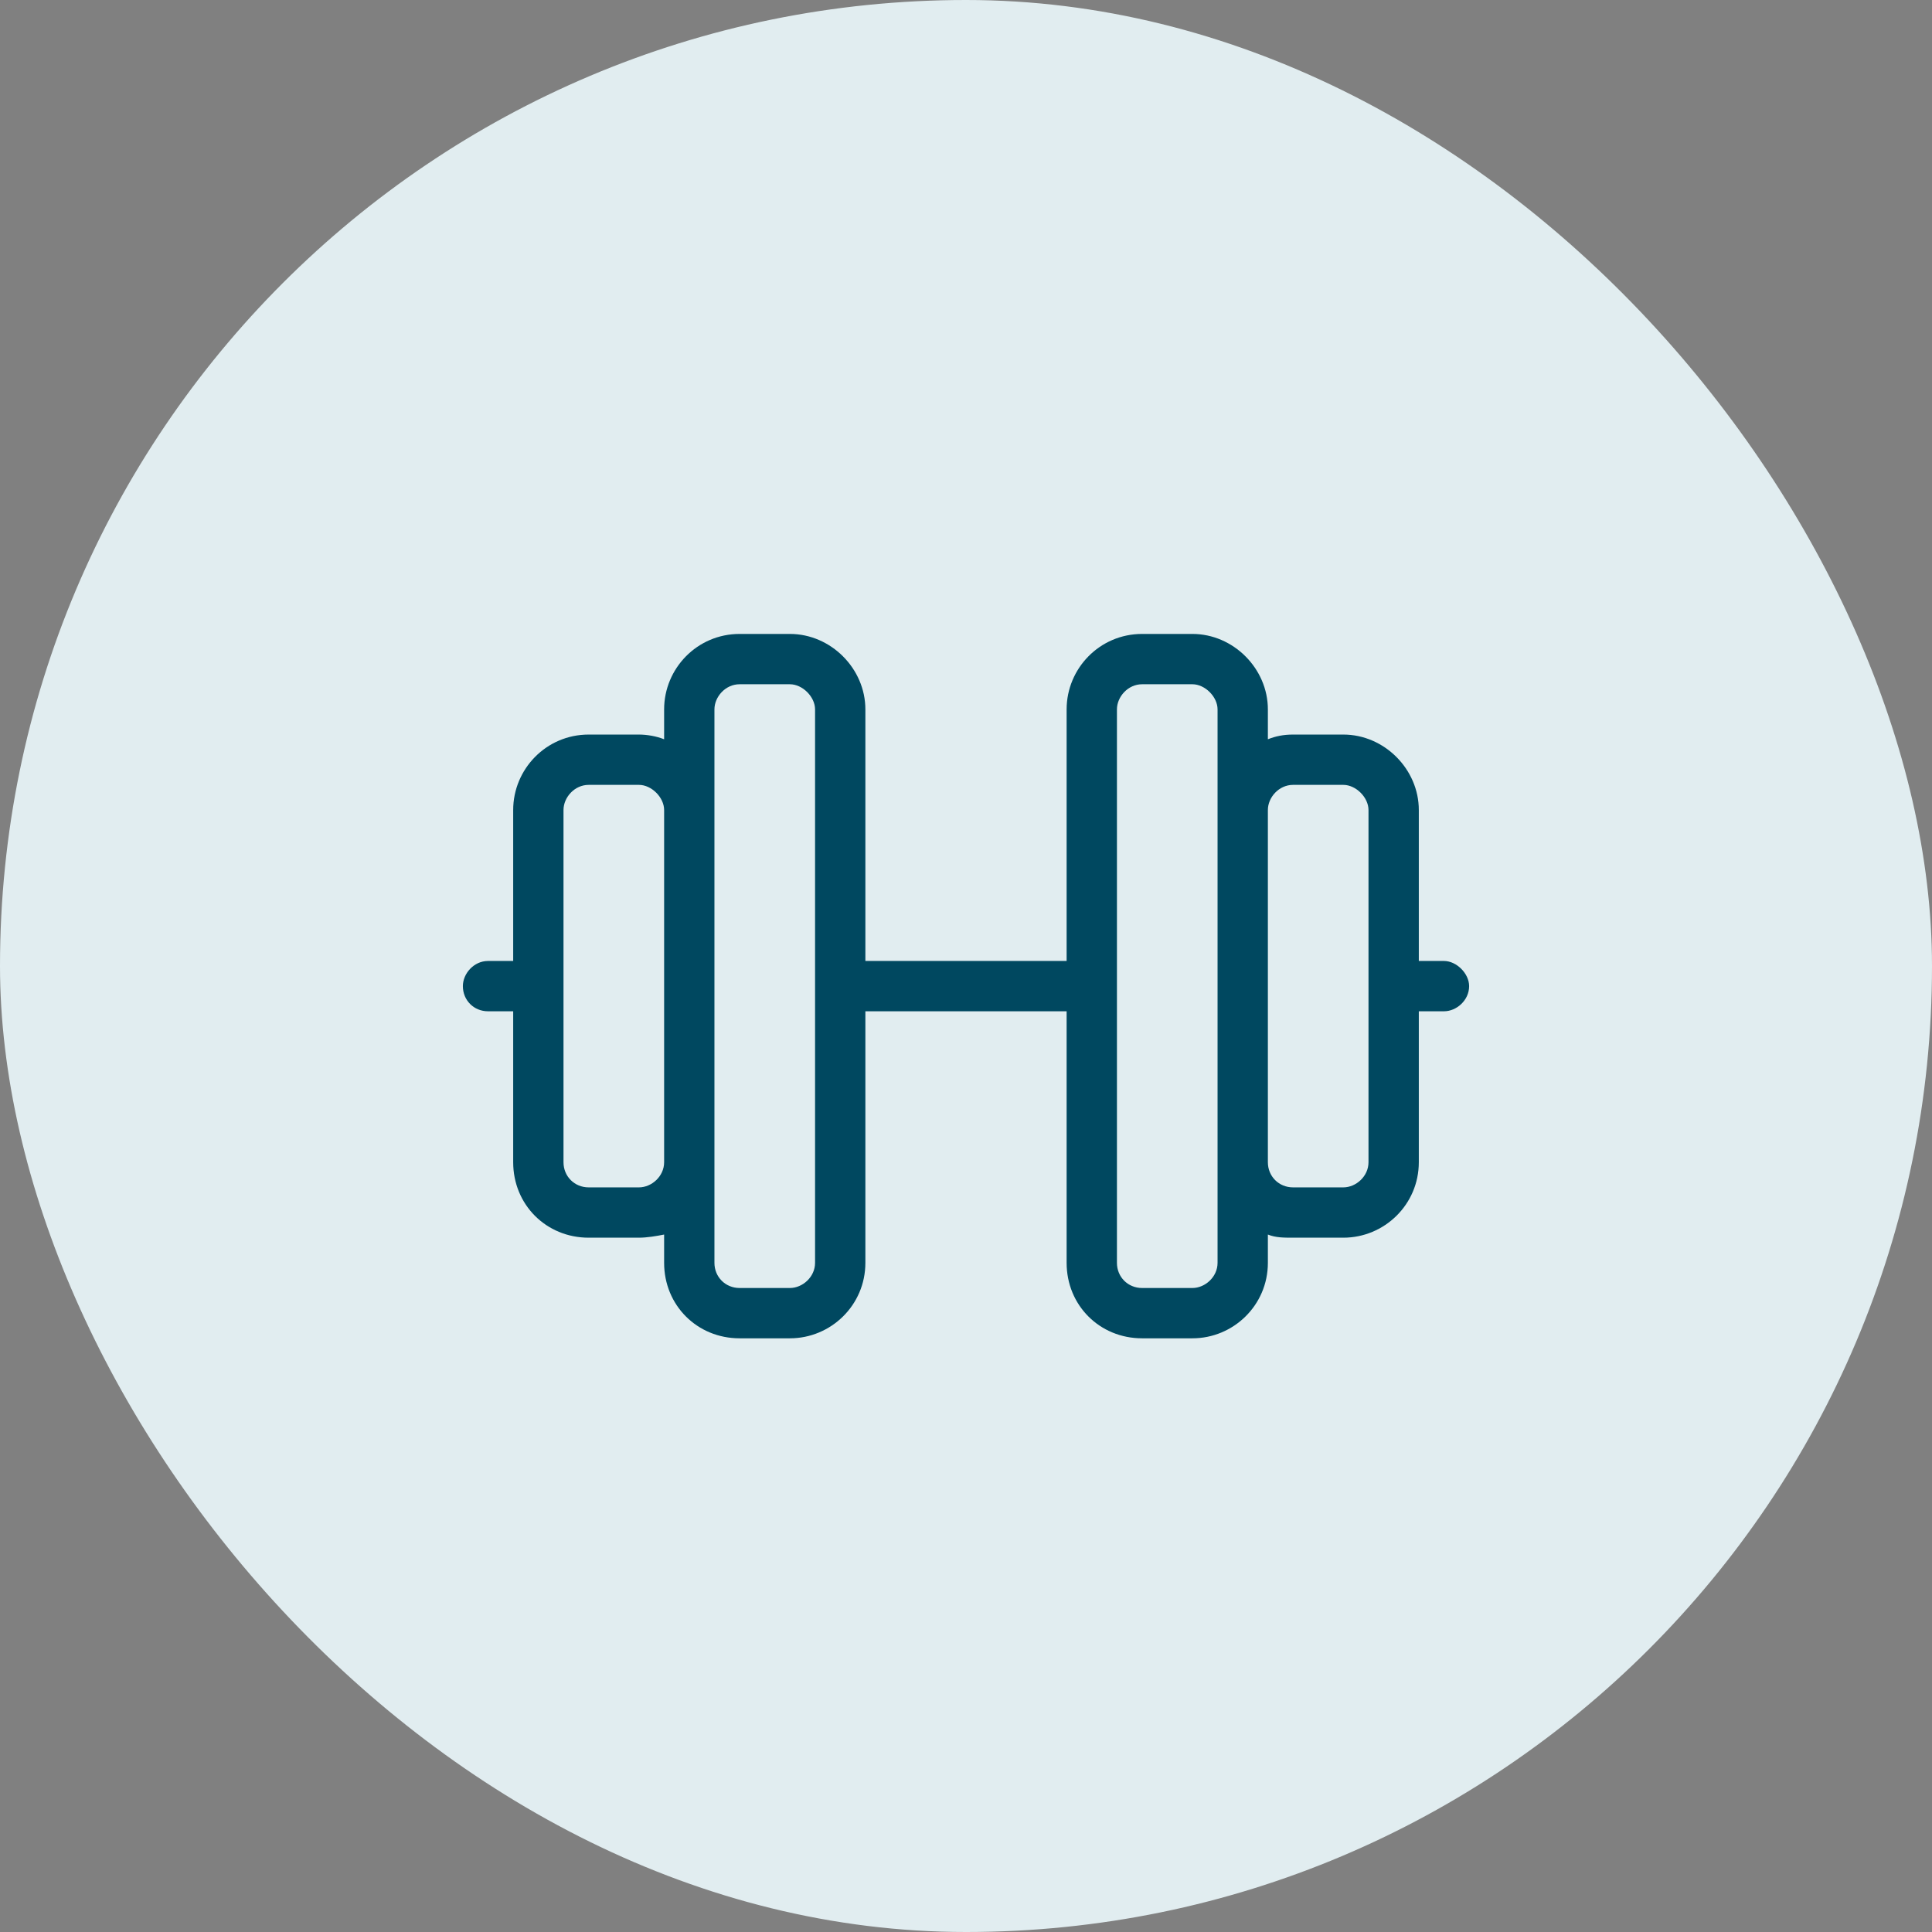
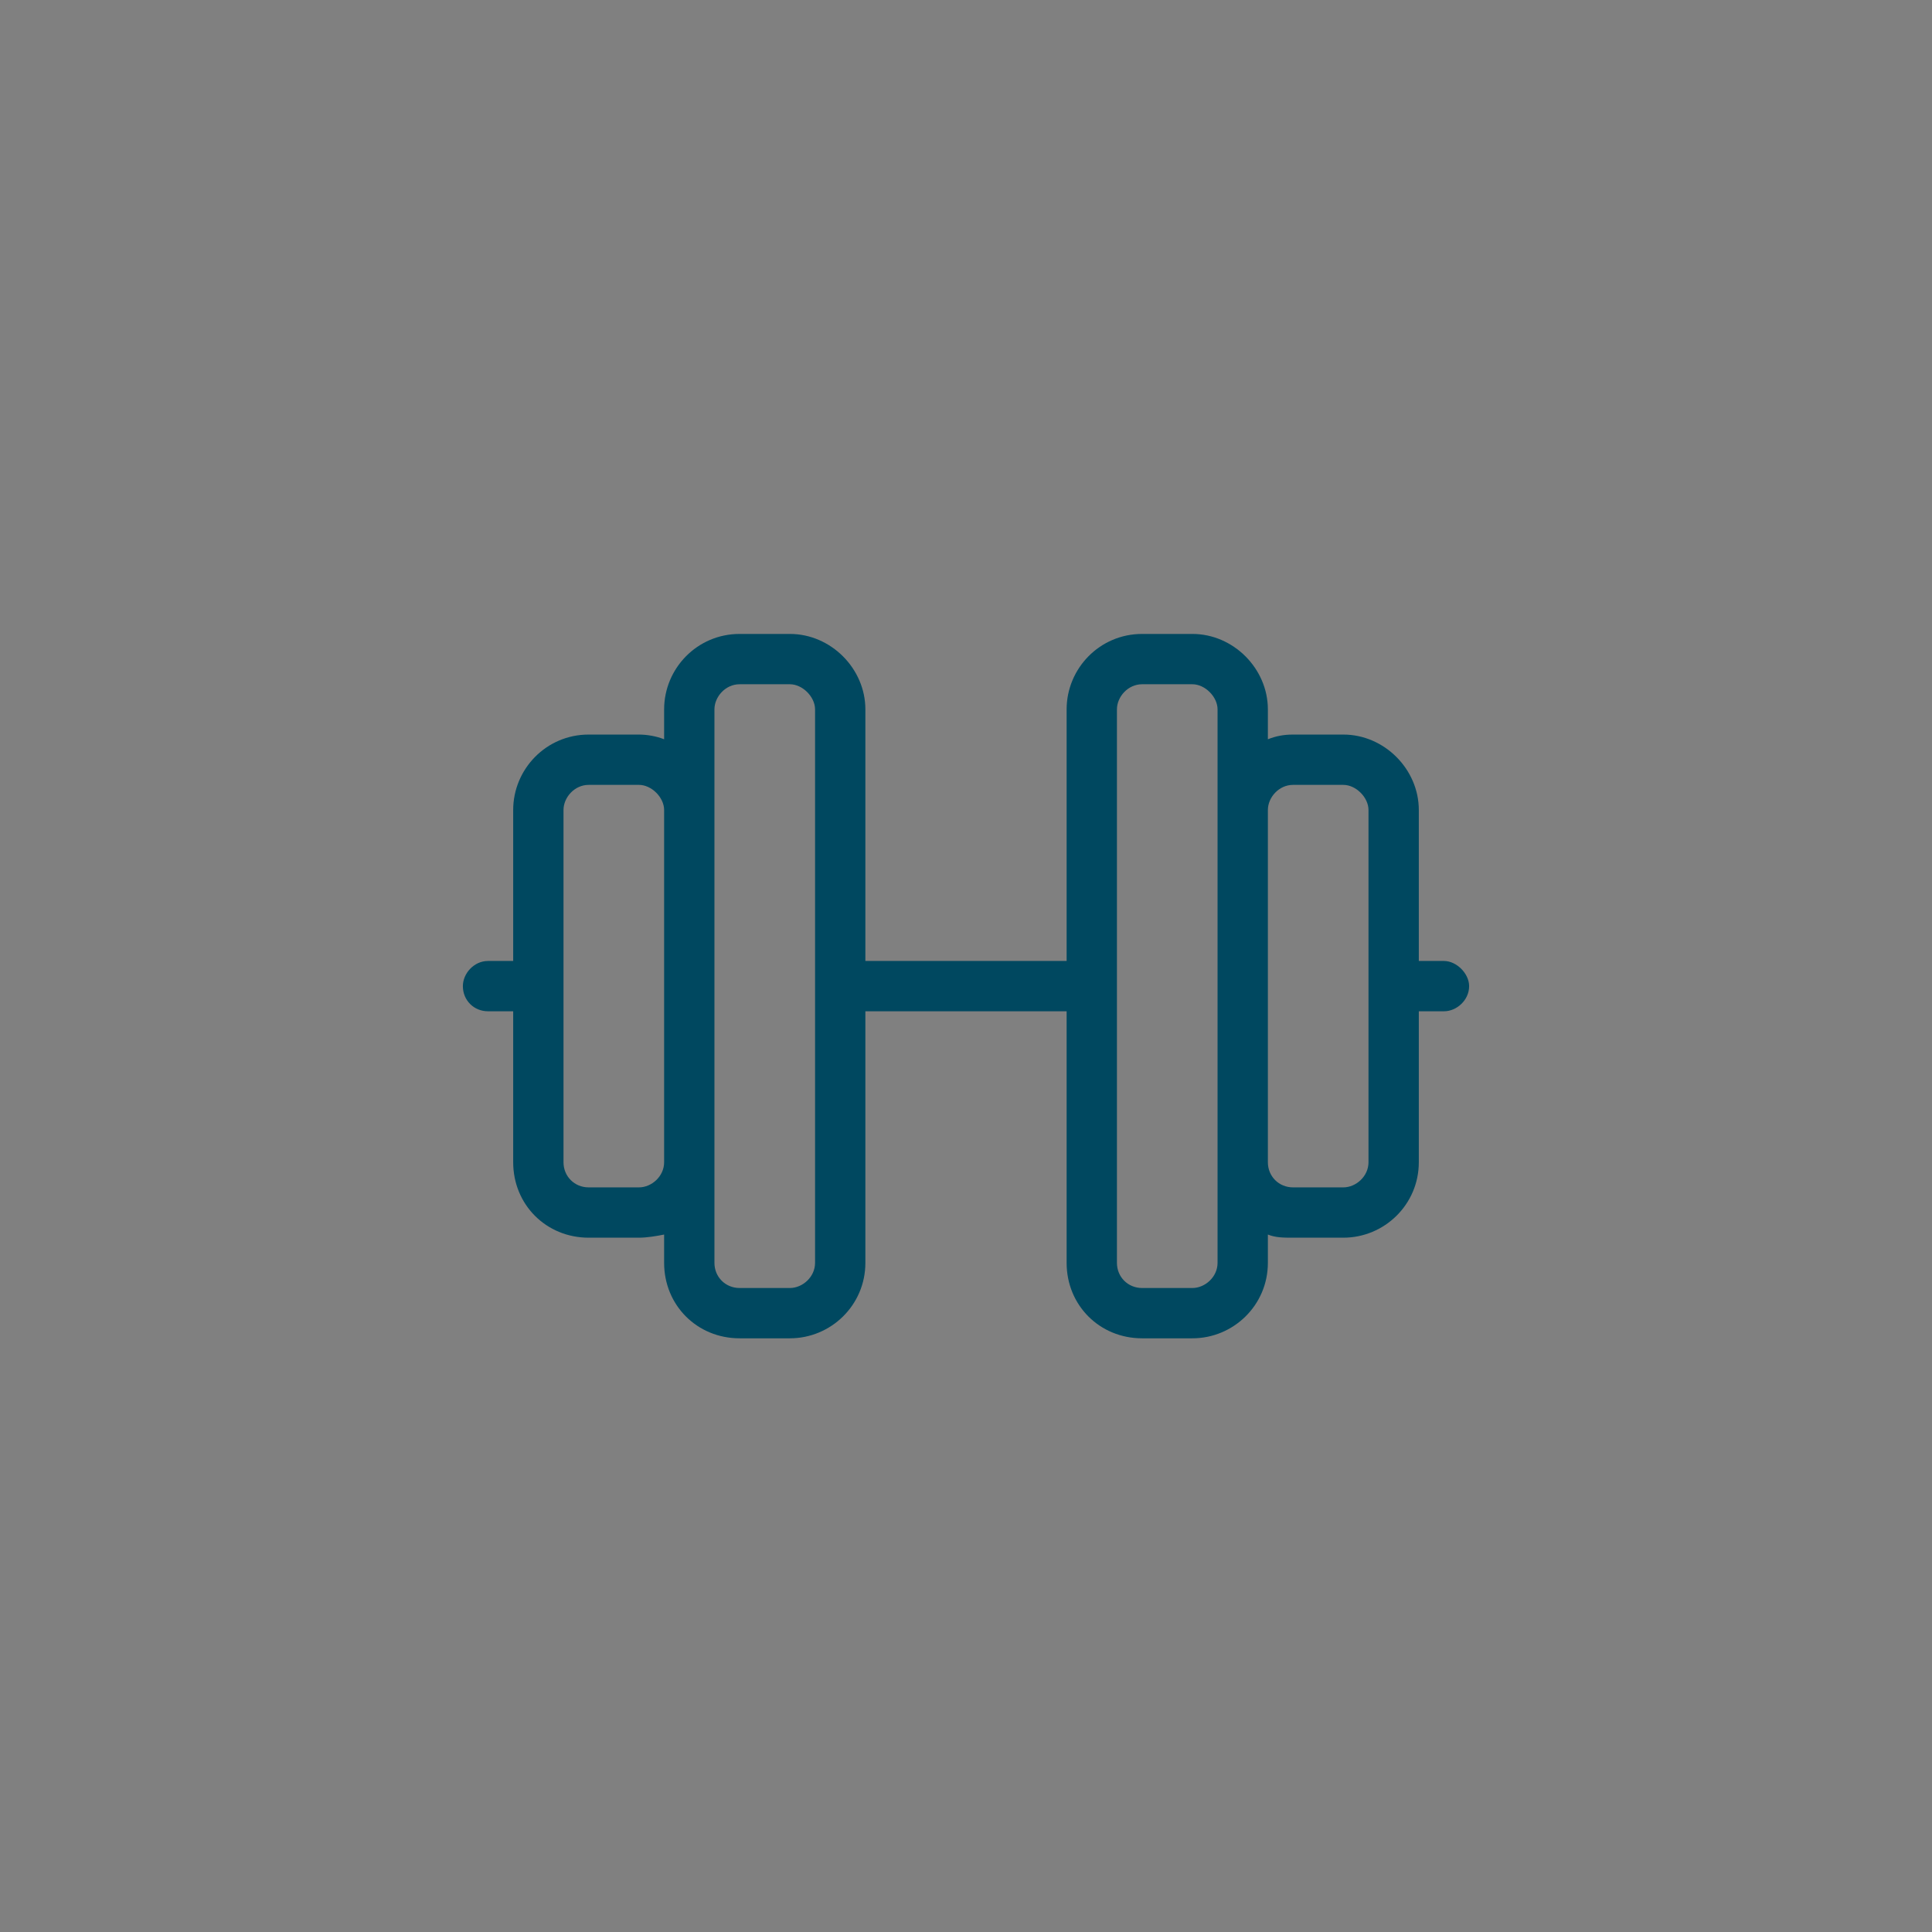
<svg xmlns="http://www.w3.org/2000/svg" width="48" height="48" viewBox="0 0 48 48" fill="none">
  <rect x="0" y="0" width="48" height="48" fill="#808080" stroke="none" />
-   <rect width="48" height="48" rx="24" fill="#E1EDF0" />
  <path d="M19.625 17H18.375C18.023 17 17.75 17.312 17.75 17.625V20.125V28.875V31.375C17.75 31.727 18.023 32 18.375 32H19.625C19.938 32 20.25 31.727 20.25 31.375V24.5V17.625C20.25 17.312 19.938 17 19.625 17ZM16.5 30.672C16.305 30.711 16.07 30.75 15.875 30.75H14.625C13.57 30.75 12.75 29.93 12.75 28.875V25.125H12.125C11.773 25.125 11.5 24.852 11.5 24.5C11.5 24.188 11.773 23.875 12.125 23.875H12.75V20.125C12.75 19.109 13.57 18.25 14.625 18.25H15.875C16.07 18.25 16.305 18.289 16.5 18.367V17.625C16.5 16.609 17.32 15.75 18.375 15.75H19.625C20.641 15.75 21.5 16.609 21.5 17.625V23.875H26.5V17.625C26.5 16.609 27.32 15.75 28.375 15.75H29.625C30.641 15.75 31.5 16.609 31.5 17.625V18.367C31.695 18.289 31.891 18.25 32.125 18.25H33.375C34.391 18.25 35.25 19.109 35.25 20.125V23.875H35.875C36.188 23.875 36.5 24.188 36.5 24.5C36.5 24.852 36.188 25.125 35.875 25.125H35.25V28.875C35.25 29.93 34.391 30.75 33.375 30.75H32.125C31.891 30.75 31.695 30.75 31.5 30.672V31.375C31.5 32.43 30.641 33.25 29.625 33.25H28.375C27.32 33.25 26.5 32.43 26.5 31.375V25.125H21.5V31.375C21.5 32.43 20.641 33.25 19.625 33.25H18.375C17.32 33.25 16.5 32.43 16.5 31.375V30.672ZM31.5 20.125V28.875C31.5 29.227 31.773 29.5 32.125 29.5H33.375C33.688 29.5 34 29.227 34 28.875V24.5V20.125C34 19.812 33.688 19.5 33.375 19.5H32.125C31.773 19.5 31.5 19.812 31.5 20.125ZM30.25 28.875V20.125V17.625C30.25 17.312 29.938 17 29.625 17H28.375C28.023 17 27.75 17.312 27.75 17.625V24.5V31.375C27.75 31.727 28.023 32 28.375 32H29.625C29.938 32 30.25 31.727 30.25 31.375V28.875ZM16.5 20.125C16.5 19.812 16.188 19.5 15.875 19.5H14.625C14.273 19.5 14 19.812 14 20.125V24.5V28.875C14 29.227 14.273 29.5 14.625 29.5H15.875C16.188 29.5 16.5 29.227 16.5 28.875V20.125Z" fill="#004860" />
</svg>